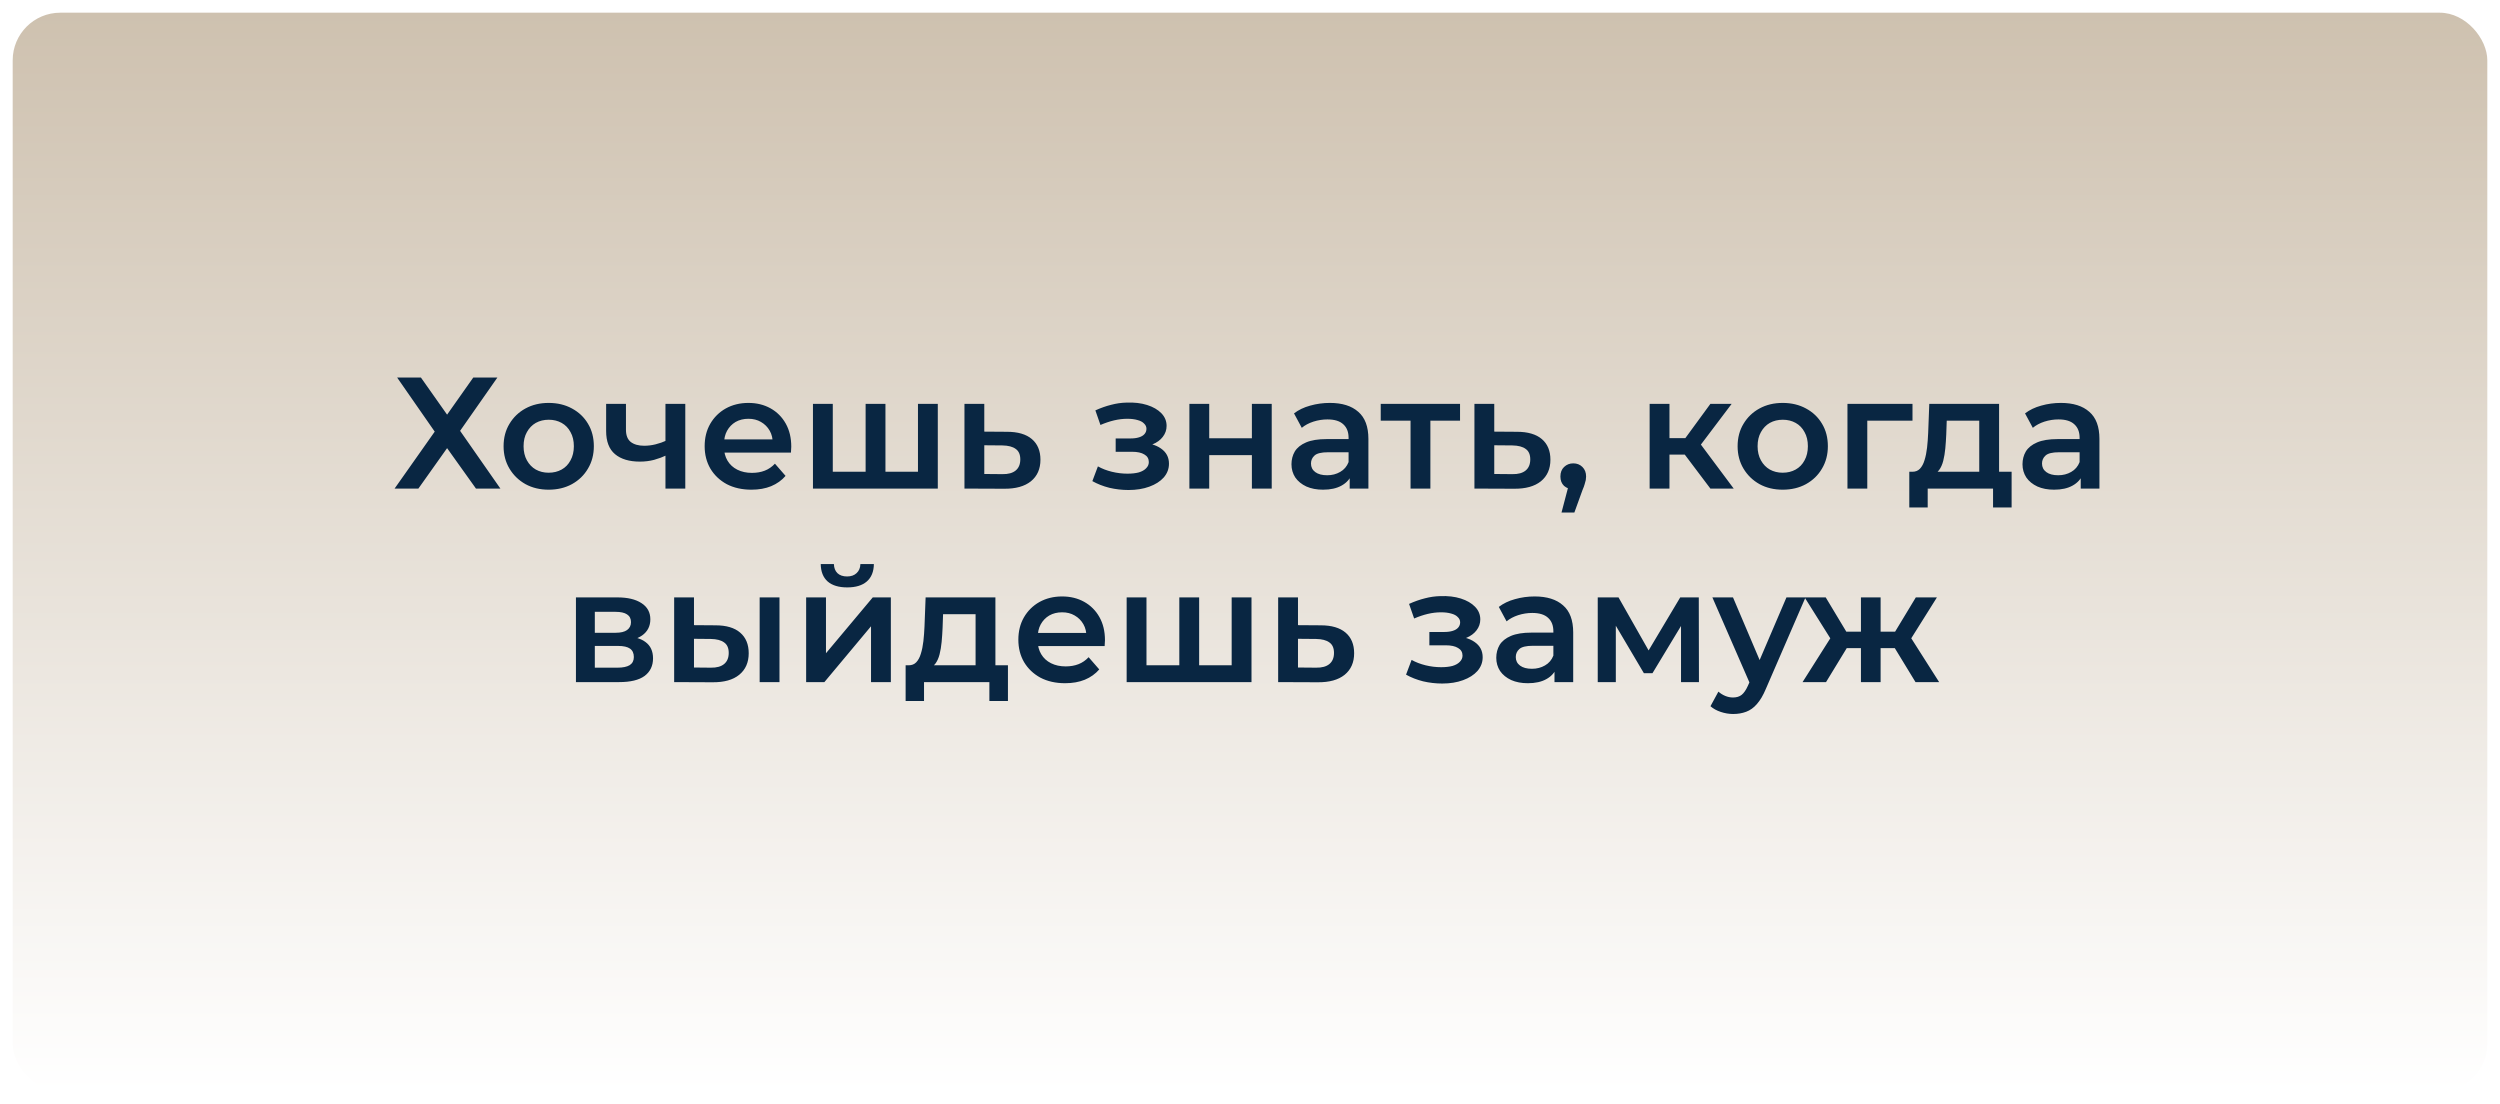
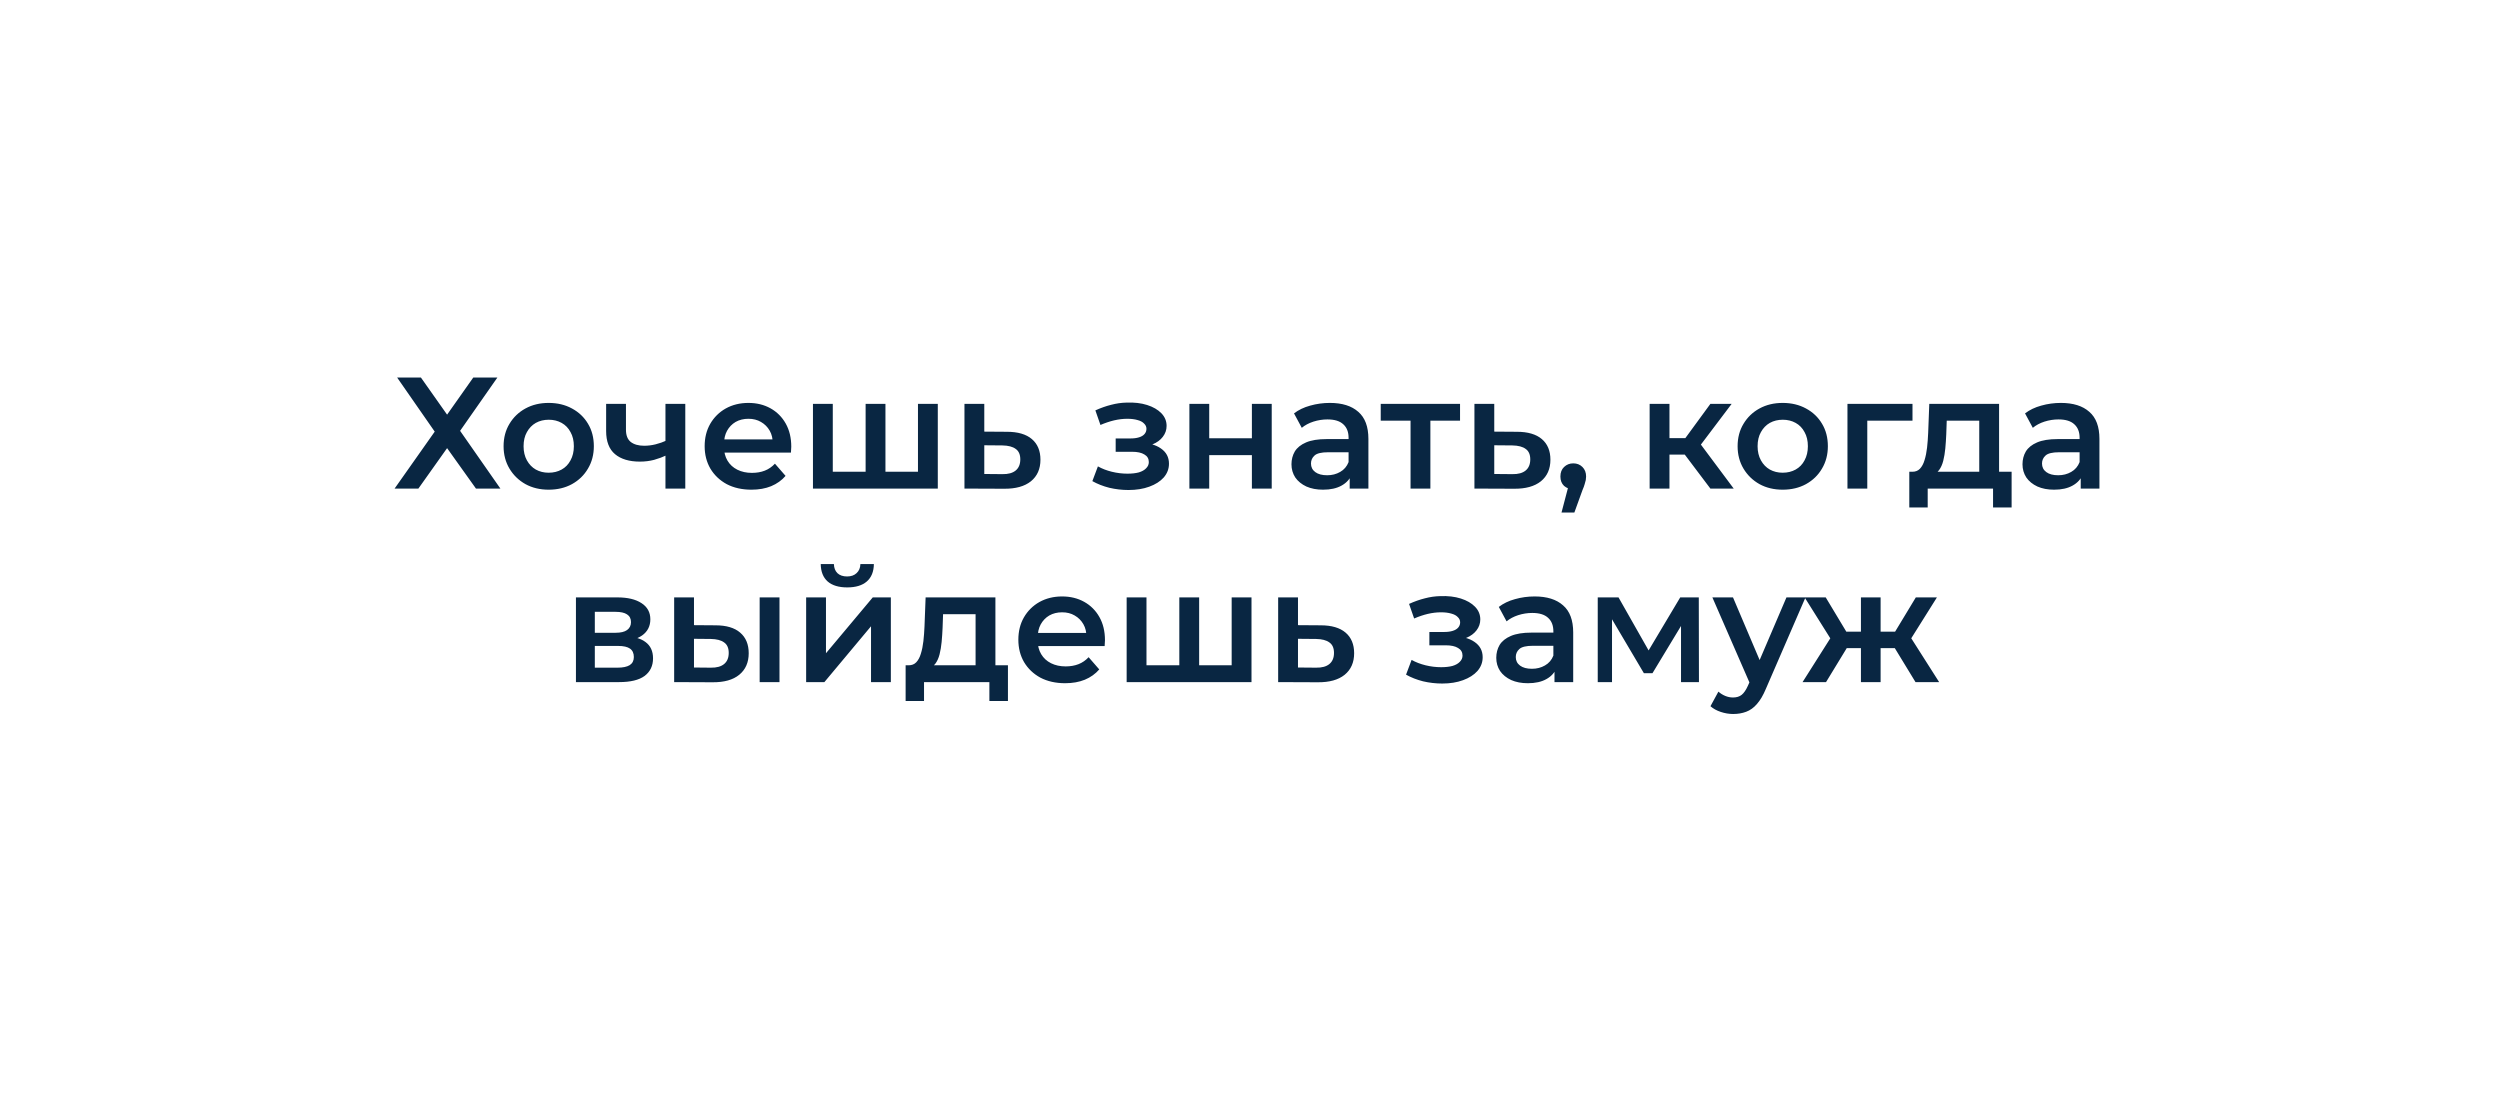
<svg xmlns="http://www.w3.org/2000/svg" width="788" height="348" viewBox="0 0 788 348" fill="none">
  <g filter="url(#filter0_d_141_462)">
-     <rect x="4" width="780" height="340" rx="15" fill="url(#paint0_linear_141_462)" />
-   </g>
-   <path d="M125.174 119H132.674L140.924 130.7L149.174 119H156.774L145.024 135.8L157.724 154H150.024L140.924 141.25L131.874 154H124.374L137.024 136.05L125.174 119ZM172.929 154.35C170.196 154.35 167.762 153.767 165.629 152.6C163.496 151.4 161.812 149.767 160.579 147.7C159.346 145.633 158.729 143.283 158.729 140.65C158.729 137.983 159.346 135.633 160.579 133.6C161.812 131.533 163.496 129.917 165.629 128.75C167.762 127.583 170.196 127 172.929 127C175.696 127 178.146 127.583 180.279 128.75C182.446 129.917 184.129 131.517 185.329 133.55C186.562 135.583 187.179 137.95 187.179 140.65C187.179 143.283 186.562 145.633 185.329 147.7C184.129 149.767 182.446 151.4 180.279 152.6C178.146 153.767 175.696 154.35 172.929 154.35ZM172.929 149C174.462 149 175.829 148.667 177.029 148C178.229 147.333 179.162 146.367 179.829 145.1C180.529 143.833 180.879 142.35 180.879 140.65C180.879 138.917 180.529 137.433 179.829 136.2C179.162 134.933 178.229 133.967 177.029 133.3C175.829 132.633 174.479 132.3 172.979 132.3C171.446 132.3 170.079 132.633 168.879 133.3C167.712 133.967 166.779 134.933 166.079 136.2C165.379 137.433 165.029 138.917 165.029 140.65C165.029 142.35 165.379 143.833 166.079 145.1C166.779 146.367 167.712 147.333 168.879 148C170.079 148.667 171.429 149 172.929 149ZM210.203 143.45C208.937 144.05 207.587 144.55 206.153 144.95C204.753 145.317 203.27 145.5 201.703 145.5C198.337 145.5 195.72 144.717 193.853 143.15C191.987 141.583 191.053 139.15 191.053 135.85V127.3H197.303V135.45C197.303 137.217 197.803 138.5 198.803 139.3C199.837 140.1 201.253 140.5 203.053 140.5C204.253 140.5 205.453 140.35 206.653 140.05C207.853 139.75 209.037 139.333 210.203 138.8V143.45ZM209.753 154V127.3H216.003V154H209.753ZM236.858 154.35C233.891 154.35 231.291 153.767 229.058 152.6C226.858 151.4 225.141 149.767 223.908 147.7C222.708 145.633 222.108 143.283 222.108 140.65C222.108 137.983 222.691 135.633 223.858 133.6C225.058 131.533 226.691 129.917 228.758 128.75C230.858 127.583 233.241 127 235.908 127C238.508 127 240.825 127.567 242.858 128.7C244.891 129.833 246.491 131.433 247.658 133.5C248.825 135.567 249.408 138 249.408 140.8C249.408 141.067 249.391 141.367 249.358 141.7C249.358 142.033 249.341 142.35 249.308 142.65H227.058V138.5H246.008L243.558 139.8C243.591 138.267 243.275 136.917 242.608 135.75C241.941 134.583 241.025 133.667 239.858 133C238.725 132.333 237.408 132 235.908 132C234.375 132 233.025 132.333 231.858 133C230.725 133.667 229.825 134.6 229.158 135.8C228.525 136.967 228.208 138.35 228.208 139.95V140.95C228.208 142.55 228.575 143.967 229.308 145.2C230.041 146.433 231.075 147.383 232.408 148.05C233.741 148.717 235.275 149.05 237.008 149.05C238.508 149.05 239.858 148.817 241.058 148.35C242.258 147.883 243.325 147.15 244.258 146.15L247.608 150C246.408 151.4 244.891 152.483 243.058 153.25C241.258 153.983 239.191 154.35 236.858 154.35ZM274.194 148.7L272.844 150.2V127.3H279.094V150.2L277.594 148.7H290.794L289.344 150.2V127.3H295.594V154H256.244V127.3H262.494V150.2L261.044 148.7H274.194ZM317.398 136.1C320.831 136.1 323.448 136.867 325.248 138.4C327.048 139.933 327.948 142.1 327.948 144.9C327.948 147.8 326.948 150.067 324.948 151.7C322.948 153.3 320.131 154.083 316.498 154.05L303.998 154V127.3H310.248V136.05L317.398 136.1ZM315.948 149.45C317.781 149.483 319.181 149.1 320.148 148.3C321.115 147.5 321.598 146.333 321.598 144.8C321.598 143.267 321.115 142.167 320.148 141.5C319.215 140.8 317.815 140.433 315.948 140.4L310.248 140.35V149.4L315.948 149.45ZM355.71 154.45C353.676 154.45 351.66 154.217 349.66 153.75C347.693 153.25 345.91 152.55 344.31 151.65L346.06 147C347.36 147.733 348.826 148.3 350.46 148.7C352.093 149.1 353.726 149.3 355.36 149.3C356.76 149.3 357.96 149.167 358.96 148.9C359.96 148.6 360.726 148.167 361.26 147.6C361.826 147.033 362.11 146.383 362.11 145.65C362.11 144.583 361.643 143.783 360.71 143.25C359.81 142.683 358.51 142.4 356.81 142.4H351.66V138.2H356.31C357.376 138.2 358.276 138.083 359.01 137.85C359.776 137.617 360.36 137.267 360.76 136.8C361.16 136.333 361.36 135.783 361.36 135.15C361.36 134.517 361.11 133.967 360.61 133.5C360.143 133 359.46 132.633 358.56 132.4C357.66 132.133 356.576 132 355.31 132C353.976 132 352.593 132.167 351.16 132.5C349.76 132.833 348.326 133.317 346.86 133.95L345.26 129.35C346.96 128.583 348.61 128 350.21 127.6C351.843 127.167 353.46 126.933 355.06 126.9C357.493 126.8 359.66 127.05 361.56 127.65C363.46 128.25 364.96 129.117 366.06 130.25C367.16 131.383 367.71 132.717 367.71 134.25C367.71 135.517 367.31 136.667 366.51 137.7C365.743 138.7 364.676 139.483 363.31 140.05C361.976 140.617 360.443 140.9 358.71 140.9L358.91 139.55C361.876 139.55 364.21 140.15 365.91 141.35C367.61 142.517 368.46 144.117 368.46 146.15C368.46 147.783 367.91 149.233 366.81 150.5C365.71 151.733 364.193 152.7 362.26 153.4C360.36 154.1 358.176 154.45 355.71 154.45ZM374.896 154V127.3H381.146V138.15H394.596V127.3H400.846V154H394.596V143.45H381.146V154H374.896ZM425.422 154V148.6L425.072 147.45V138C425.072 136.167 424.522 134.75 423.422 133.75C422.322 132.717 420.656 132.2 418.422 132.2C416.922 132.2 415.439 132.433 413.972 132.9C412.539 133.367 411.322 134.017 410.322 134.85L407.872 130.3C409.306 129.2 411.006 128.383 412.972 127.85C414.972 127.283 417.039 127 419.172 127C423.039 127 426.022 127.933 428.122 129.8C430.256 131.633 431.322 134.483 431.322 138.35V154H425.422ZM417.022 154.35C415.022 154.35 413.272 154.017 411.772 153.35C410.272 152.65 409.106 151.7 408.272 150.5C407.472 149.267 407.072 147.883 407.072 146.35C407.072 144.85 407.422 143.5 408.122 142.3C408.856 141.1 410.039 140.15 411.672 139.45C413.306 138.75 415.472 138.4 418.172 138.4H425.922V142.55H418.622C416.489 142.55 415.056 142.9 414.322 143.6C413.589 144.267 413.222 145.1 413.222 146.1C413.222 147.233 413.672 148.133 414.572 148.8C415.472 149.467 416.722 149.8 418.322 149.8C419.856 149.8 421.222 149.45 422.422 148.75C423.656 148.05 424.539 147.017 425.072 145.65L426.122 149.4C425.522 150.967 424.439 152.183 422.872 153.05C421.339 153.917 419.389 154.35 417.022 154.35ZM444.606 154V131.1L446.056 132.6H435.206V127.3H460.206V132.6H449.406L450.856 131.1V154H444.606ZM478.14 136.1C481.573 136.1 484.19 136.867 485.99 138.4C487.79 139.933 488.69 142.1 488.69 144.9C488.69 147.8 487.69 150.067 485.69 151.7C483.69 153.3 480.873 154.083 477.24 154.05L464.74 154V127.3H470.99V136.05L478.14 136.1ZM476.69 149.45C478.523 149.483 479.923 149.1 480.89 148.3C481.857 147.5 482.34 146.333 482.34 144.8C482.34 143.267 481.857 142.167 480.89 141.5C479.957 140.8 478.557 140.433 476.69 140.4L470.99 140.35V149.4L476.69 149.45ZM492.189 161.55L495.089 150.5L495.939 154.2C494.773 154.2 493.789 153.85 492.989 153.15C492.223 152.417 491.839 151.433 491.839 150.2C491.839 148.933 492.223 147.933 492.989 147.2C493.789 146.433 494.756 146.05 495.889 146.05C497.056 146.05 498.023 146.433 498.789 147.2C499.556 147.967 499.939 148.967 499.939 150.2C499.939 150.533 499.906 150.9 499.839 151.3C499.773 151.667 499.656 152.1 499.489 152.6C499.356 153.1 499.123 153.733 498.789 154.5L496.239 161.55H492.189ZM539.115 154L529.465 141.2L534.565 138.05L546.465 154H539.115ZM519.965 154V127.3H526.215V154H519.965ZM524.365 143.3V138.1H533.415V143.3H524.365ZM535.165 141.4L529.315 140.7L539.115 127.3H545.815L535.165 141.4ZM561.894 154.35C559.161 154.35 556.727 153.767 554.594 152.6C552.461 151.4 550.777 149.767 549.544 147.7C548.311 145.633 547.694 143.283 547.694 140.65C547.694 137.983 548.311 135.633 549.544 133.6C550.777 131.533 552.461 129.917 554.594 128.75C556.727 127.583 559.161 127 561.894 127C564.661 127 567.111 127.583 569.244 128.75C571.411 129.917 573.094 131.517 574.294 133.55C575.527 135.583 576.144 137.95 576.144 140.65C576.144 143.283 575.527 145.633 574.294 147.7C573.094 149.767 571.411 151.4 569.244 152.6C567.111 153.767 564.661 154.35 561.894 154.35ZM561.894 149C563.427 149 564.794 148.667 565.994 148C567.194 147.333 568.127 146.367 568.794 145.1C569.494 143.833 569.844 142.35 569.844 140.65C569.844 138.917 569.494 137.433 568.794 136.2C568.127 134.933 567.194 133.967 565.994 133.3C564.794 132.633 563.444 132.3 561.944 132.3C560.411 132.3 559.044 132.633 557.844 133.3C556.677 133.967 555.744 134.933 555.044 136.2C554.344 137.433 553.994 138.917 553.994 140.65C553.994 142.35 554.344 143.833 555.044 145.1C555.744 146.367 556.677 147.333 557.844 148C559.044 148.667 560.394 149 561.894 149ZM582.318 154V127.3H602.818V132.6H587.118L588.568 131.2V154H582.318ZM623.86 151.1V132.6H613.61L613.46 136.9C613.394 138.433 613.294 139.917 613.16 141.35C613.027 142.75 612.81 144.05 612.51 145.25C612.21 146.417 611.777 147.383 611.21 148.15C610.644 148.917 609.894 149.417 608.96 149.65L602.76 148.7C603.76 148.7 604.56 148.383 605.16 147.75C605.794 147.083 606.277 146.183 606.61 145.05C606.977 143.883 607.244 142.567 607.41 141.1C607.577 139.6 607.694 138.05 607.76 136.45L608.11 127.3H630.11V151.1H623.86ZM601.81 159.95V148.7H634.06V159.95H628.21V154H607.61V159.95H601.81ZM655.842 154V148.6L655.492 147.45V138C655.492 136.167 654.942 134.75 653.842 133.75C652.742 132.717 651.076 132.2 648.842 132.2C647.342 132.2 645.859 132.433 644.392 132.9C642.959 133.367 641.742 134.017 640.742 134.85L638.292 130.3C639.726 129.2 641.426 128.383 643.392 127.85C645.392 127.283 647.459 127 649.592 127C653.459 127 656.442 127.933 658.542 129.8C660.676 131.633 661.742 134.483 661.742 138.35V154H655.842ZM647.442 154.35C645.442 154.35 643.692 154.017 642.192 153.35C640.692 152.65 639.526 151.7 638.692 150.5C637.892 149.267 637.492 147.883 637.492 146.35C637.492 144.85 637.842 143.5 638.542 142.3C639.276 141.1 640.459 140.15 642.092 139.45C643.726 138.75 645.892 138.4 648.592 138.4H656.342V142.55H649.042C646.909 142.55 645.476 142.9 644.742 143.6C644.009 144.267 643.642 145.1 643.642 146.1C643.642 147.233 644.092 148.133 644.992 148.8C645.892 149.467 647.142 149.8 648.742 149.8C650.276 149.8 651.642 149.45 652.842 148.75C654.076 148.05 654.959 147.017 655.492 145.65L656.542 149.4C655.942 150.967 654.859 152.183 653.292 153.05C651.759 153.917 649.809 154.35 647.442 154.35ZM181.537 215V188.3H194.587C197.82 188.3 200.354 188.9 202.187 190.1C204.054 191.3 204.987 193 204.987 195.2C204.987 197.367 204.12 199.067 202.387 200.3C200.654 201.5 198.354 202.1 195.487 202.1L196.237 200.55C199.47 200.55 201.87 201.15 203.437 202.35C205.037 203.517 205.837 205.233 205.837 207.5C205.837 209.867 204.954 211.717 203.187 213.05C201.42 214.35 198.737 215 195.137 215H181.537ZM187.487 210.45H194.637C196.337 210.45 197.62 210.183 198.487 209.65C199.354 209.083 199.787 208.233 199.787 207.1C199.787 205.9 199.387 205.017 198.587 204.45C197.787 203.883 196.537 203.6 194.837 203.6H187.487V210.45ZM187.487 199.45H194.037C195.637 199.45 196.837 199.167 197.637 198.6C198.47 198 198.887 197.167 198.887 196.1C198.887 195 198.47 194.183 197.637 193.65C196.837 193.117 195.637 192.85 194.037 192.85H187.487V199.45ZM239.444 215V188.3H245.694V215H239.444ZM225.494 197.1C228.927 197.1 231.527 197.867 233.294 199.4C235.094 200.933 235.994 203.1 235.994 205.9C235.994 208.8 234.994 211.067 232.994 212.7C231.027 214.3 228.227 215.083 224.594 215.05L212.494 215V188.3H218.744V197.05L225.494 197.1ZM224.044 210.45C225.877 210.483 227.277 210.1 228.244 209.3C229.211 208.5 229.694 207.333 229.694 205.8C229.694 204.267 229.211 203.167 228.244 202.5C227.311 201.8 225.911 201.433 224.044 201.4L218.744 201.35V210.4L224.044 210.45ZM254.096 215V188.3H260.346V205.9L275.096 188.3H280.796V215H274.546V197.4L259.846 215H254.096ZM267.046 185.15C264.379 185.15 262.329 184.533 260.896 183.3C259.462 182.033 258.729 180.2 258.696 177.8H262.846C262.879 179 263.246 179.95 263.946 180.65C264.679 181.35 265.696 181.7 266.996 181.7C268.262 181.7 269.262 181.35 269.996 180.65C270.762 179.95 271.162 179 271.196 177.8H275.446C275.412 180.2 274.662 182.033 273.196 183.3C271.762 184.533 269.712 185.15 267.046 185.15ZM307.503 212.1V193.6H297.253L297.103 197.9C297.036 199.433 296.936 200.917 296.803 202.35C296.67 203.75 296.453 205.05 296.153 206.25C295.853 207.417 295.42 208.383 294.853 209.15C294.286 209.917 293.536 210.417 292.603 210.65L286.403 209.7C287.403 209.7 288.203 209.383 288.803 208.75C289.436 208.083 289.92 207.183 290.253 206.05C290.62 204.883 290.886 203.567 291.053 202.1C291.22 200.6 291.336 199.05 291.403 197.45L291.753 188.3H313.753V212.1H307.503ZM285.453 220.95V209.7H317.703V220.95H311.853V215H291.253V220.95H285.453ZM335.735 215.35C332.768 215.35 330.168 214.767 327.935 213.6C325.735 212.4 324.018 210.767 322.785 208.7C321.585 206.633 320.985 204.283 320.985 201.65C320.985 198.983 321.568 196.633 322.735 194.6C323.935 192.533 325.568 190.917 327.635 189.75C329.735 188.583 332.118 188 334.785 188C337.385 188 339.702 188.567 341.735 189.7C343.768 190.833 345.368 192.433 346.535 194.5C347.702 196.567 348.285 199 348.285 201.8C348.285 202.067 348.268 202.367 348.235 202.7C348.235 203.033 348.218 203.35 348.185 203.65H325.935V199.5H344.885L342.435 200.8C342.468 199.267 342.152 197.917 341.485 196.75C340.818 195.583 339.902 194.667 338.735 194C337.602 193.333 336.285 193 334.785 193C333.252 193 331.902 193.333 330.735 194C329.602 194.667 328.702 195.6 328.035 196.8C327.402 197.967 327.085 199.35 327.085 200.95V201.95C327.085 203.55 327.452 204.967 328.185 206.2C328.918 207.433 329.952 208.383 331.285 209.05C332.618 209.717 334.152 210.05 335.885 210.05C337.385 210.05 338.735 209.817 339.935 209.35C341.135 208.883 342.202 208.15 343.135 207.15L346.485 211C345.285 212.4 343.768 213.483 341.935 214.25C340.135 214.983 338.068 215.35 335.735 215.35ZM373.071 209.7L371.721 211.2V188.3H377.971V211.2L376.471 209.7H389.671L388.221 211.2V188.3H394.471V215H355.121V188.3H361.371V211.2L359.921 209.7H373.071ZM416.275 197.1C419.708 197.1 422.325 197.867 424.125 199.4C425.925 200.933 426.825 203.1 426.825 205.9C426.825 208.8 425.825 211.067 423.825 212.7C421.825 214.3 419.008 215.083 415.375 215.05L402.875 215V188.3H409.125V197.05L416.275 197.1ZM414.825 210.45C416.658 210.483 418.058 210.1 419.025 209.3C419.991 208.5 420.475 207.333 420.475 205.8C420.475 204.267 419.991 203.167 419.025 202.5C418.091 201.8 416.691 201.433 414.825 201.4L409.125 201.35V210.4L414.825 210.45ZM454.587 215.45C452.553 215.45 450.537 215.217 448.537 214.75C446.57 214.25 444.787 213.55 443.187 212.65L444.937 208C446.237 208.733 447.703 209.3 449.337 209.7C450.97 210.1 452.603 210.3 454.237 210.3C455.637 210.3 456.837 210.167 457.837 209.9C458.837 209.6 459.603 209.167 460.137 208.6C460.703 208.033 460.987 207.383 460.987 206.65C460.987 205.583 460.52 204.783 459.587 204.25C458.687 203.683 457.387 203.4 455.687 203.4H450.537V199.2H455.187C456.253 199.2 457.153 199.083 457.887 198.85C458.653 198.617 459.237 198.267 459.637 197.8C460.037 197.333 460.237 196.783 460.237 196.15C460.237 195.517 459.987 194.967 459.487 194.5C459.02 194 458.337 193.633 457.437 193.4C456.537 193.133 455.453 193 454.187 193C452.853 193 451.47 193.167 450.037 193.5C448.637 193.833 447.203 194.317 445.737 194.95L444.137 190.35C445.837 189.583 447.487 189 449.087 188.6C450.72 188.167 452.337 187.933 453.937 187.9C456.37 187.8 458.537 188.05 460.437 188.65C462.337 189.25 463.837 190.117 464.937 191.25C466.037 192.383 466.587 193.717 466.587 195.25C466.587 196.517 466.187 197.667 465.387 198.7C464.62 199.7 463.553 200.483 462.187 201.05C460.853 201.617 459.32 201.9 457.587 201.9L457.787 200.55C460.753 200.55 463.087 201.15 464.787 202.35C466.487 203.517 467.337 205.117 467.337 207.15C467.337 208.783 466.787 210.233 465.687 211.5C464.587 212.733 463.07 213.7 461.137 214.4C459.237 215.1 457.053 215.45 454.587 215.45ZM489.973 215V209.6L489.623 208.45V199C489.623 197.167 489.073 195.75 487.973 194.75C486.873 193.717 485.207 193.2 482.973 193.2C481.473 193.2 479.99 193.433 478.523 193.9C477.09 194.367 475.873 195.017 474.873 195.85L472.423 191.3C473.857 190.2 475.557 189.383 477.523 188.85C479.523 188.283 481.59 188 483.723 188C487.59 188 490.573 188.933 492.673 190.8C494.807 192.633 495.873 195.483 495.873 199.35V215H489.973ZM481.573 215.35C479.573 215.35 477.823 215.017 476.323 214.35C474.823 213.65 473.657 212.7 472.823 211.5C472.023 210.267 471.623 208.883 471.623 207.35C471.623 205.85 471.973 204.5 472.673 203.3C473.407 202.1 474.59 201.15 476.223 200.45C477.857 199.75 480.023 199.4 482.723 199.4H490.473V203.55H483.173C481.04 203.55 479.607 203.9 478.873 204.6C478.14 205.267 477.773 206.1 477.773 207.1C477.773 208.233 478.223 209.133 479.123 209.8C480.023 210.467 481.273 210.8 482.873 210.8C484.407 210.8 485.773 210.45 486.973 209.75C488.207 209.05 489.09 208.017 489.623 206.65L490.673 210.4C490.073 211.967 488.99 213.183 487.423 214.05C485.89 214.917 483.94 215.35 481.573 215.35ZM503.607 215V188.3H510.157L520.907 207.25H518.307L529.607 188.3H535.457L535.507 215H529.857V195L530.857 195.65L520.857 212.2H518.157L508.107 195.2L509.307 194.9V215H503.607ZM546.29 225.05C544.99 225.05 543.69 224.833 542.39 224.4C541.09 223.967 540.007 223.367 539.14 222.6L541.64 218C542.274 218.567 542.99 219.017 543.79 219.35C544.59 219.683 545.407 219.85 546.24 219.85C547.374 219.85 548.29 219.567 548.99 219C549.69 218.433 550.34 217.483 550.94 216.15L552.49 212.65L552.99 211.9L563.09 188.3H569.09L556.59 217.15C555.757 219.15 554.824 220.733 553.79 221.9C552.79 223.067 551.657 223.883 550.39 224.35C549.157 224.817 547.79 225.05 546.29 225.05ZM551.79 215.95L539.74 188.3H546.24L556.04 211.35L551.79 215.95ZM603.768 215L595.968 202.2L601.068 199.05L611.218 215H603.768ZM590.918 204.3V199.1H599.868V204.3H590.918ZM601.668 202.4L595.768 201.7L603.868 188.3H610.518L601.668 202.4ZM575.568 215H568.168L578.268 199.05L583.368 202.2L575.568 215ZM592.768 215H586.568V188.3H592.768V215ZM588.418 204.3H579.518V199.1H588.418V204.3ZM577.668 202.4L568.818 188.3H575.468L583.518 201.7L577.668 202.4Z" fill="#092642" />
+     </g>
+   <path d="M125.174 119H132.674L140.924 130.7L149.174 119H156.774L145.024 135.8L157.724 154H150.024L140.924 141.25L131.874 154H124.374L137.024 136.05L125.174 119ZM172.929 154.35C170.196 154.35 167.762 153.767 165.629 152.6C163.496 151.4 161.812 149.767 160.579 147.7C159.346 145.633 158.729 143.283 158.729 140.65C158.729 137.983 159.346 135.633 160.579 133.6C161.812 131.533 163.496 129.917 165.629 128.75C167.762 127.583 170.196 127 172.929 127C175.696 127 178.146 127.583 180.279 128.75C182.446 129.917 184.129 131.517 185.329 133.55C186.562 135.583 187.179 137.95 187.179 140.65C187.179 143.283 186.562 145.633 185.329 147.7C184.129 149.767 182.446 151.4 180.279 152.6C178.146 153.767 175.696 154.35 172.929 154.35ZM172.929 149C174.462 149 175.829 148.667 177.029 148C178.229 147.333 179.162 146.367 179.829 145.1C180.529 143.833 180.879 142.35 180.879 140.65C180.879 138.917 180.529 137.433 179.829 136.2C179.162 134.933 178.229 133.967 177.029 133.3C175.829 132.633 174.479 132.3 172.979 132.3C171.446 132.3 170.079 132.633 168.879 133.3C167.712 133.967 166.779 134.933 166.079 136.2C165.379 137.433 165.029 138.917 165.029 140.65C165.029 142.35 165.379 143.833 166.079 145.1C166.779 146.367 167.712 147.333 168.879 148C170.079 148.667 171.429 149 172.929 149ZM210.203 143.45C208.937 144.05 207.587 144.55 206.153 144.95C204.753 145.317 203.27 145.5 201.703 145.5C198.337 145.5 195.72 144.717 193.853 143.15C191.987 141.583 191.053 139.15 191.053 135.85V127.3H197.303V135.45C197.303 137.217 197.803 138.5 198.803 139.3C199.837 140.1 201.253 140.5 203.053 140.5C204.253 140.5 205.453 140.35 206.653 140.05C207.853 139.75 209.037 139.333 210.203 138.8V143.45ZM209.753 154V127.3H216.003V154H209.753ZM236.858 154.35C233.891 154.35 231.291 153.767 229.058 152.6C226.858 151.4 225.141 149.767 223.908 147.7C222.708 145.633 222.108 143.283 222.108 140.65C222.108 137.983 222.691 135.633 223.858 133.6C225.058 131.533 226.691 129.917 228.758 128.75C230.858 127.583 233.241 127 235.908 127C238.508 127 240.825 127.567 242.858 128.7C244.891 129.833 246.491 131.433 247.658 133.5C248.825 135.567 249.408 138 249.408 140.8C249.408 141.067 249.391 141.367 249.358 141.7C249.358 142.033 249.341 142.35 249.308 142.65H227.058V138.5H246.008L243.558 139.8C243.591 138.267 243.275 136.917 242.608 135.75C241.941 134.583 241.025 133.667 239.858 133C238.725 132.333 237.408 132 235.908 132C234.375 132 233.025 132.333 231.858 133C230.725 133.667 229.825 134.6 229.158 135.8C228.525 136.967 228.208 138.35 228.208 139.95V140.95C228.208 142.55 228.575 143.967 229.308 145.2C230.041 146.433 231.075 147.383 232.408 148.05C233.741 148.717 235.275 149.05 237.008 149.05C238.508 149.05 239.858 148.817 241.058 148.35C242.258 147.883 243.325 147.15 244.258 146.15L247.608 150C246.408 151.4 244.891 152.483 243.058 153.25C241.258 153.983 239.191 154.35 236.858 154.35ZM274.194 148.7L272.844 150.2V127.3H279.094V150.2L277.594 148.7H290.794L289.344 150.2V127.3H295.594V154H256.244V127.3H262.494V150.2L261.044 148.7H274.194ZM317.398 136.1C320.831 136.1 323.448 136.867 325.248 138.4C327.048 139.933 327.948 142.1 327.948 144.9C327.948 147.8 326.948 150.067 324.948 151.7C322.948 153.3 320.131 154.083 316.498 154.05L303.998 154V127.3H310.248V136.05L317.398 136.1ZM315.948 149.45C317.781 149.483 319.181 149.1 320.148 148.3C321.115 147.5 321.598 146.333 321.598 144.8C321.598 143.267 321.115 142.167 320.148 141.5C319.215 140.8 317.815 140.433 315.948 140.4L310.248 140.35V149.4L315.948 149.45ZM355.71 154.45C353.676 154.45 351.66 154.217 349.66 153.75C347.693 153.25 345.91 152.55 344.31 151.65L346.06 147C347.36 147.733 348.826 148.3 350.46 148.7C352.093 149.1 353.726 149.3 355.36 149.3C356.76 149.3 357.96 149.167 358.96 148.9C359.96 148.6 360.726 148.167 361.26 147.6C361.826 147.033 362.11 146.383 362.11 145.65C362.11 144.583 361.643 143.783 360.71 143.25C359.81 142.683 358.51 142.4 356.81 142.4H351.66V138.2H356.31C357.376 138.2 358.276 138.083 359.01 137.85C359.776 137.617 360.36 137.267 360.76 136.8C361.16 136.333 361.36 135.783 361.36 135.15C361.36 134.517 361.11 133.967 360.61 133.5C360.143 133 359.46 132.633 358.56 132.4C357.66 132.133 356.576 132 355.31 132C353.976 132 352.593 132.167 351.16 132.5C349.76 132.833 348.326 133.317 346.86 133.95L345.26 129.35C346.96 128.583 348.61 128 350.21 127.6C351.843 127.167 353.46 126.933 355.06 126.9C357.493 126.8 359.66 127.05 361.56 127.65C363.46 128.25 364.96 129.117 366.06 130.25C367.16 131.383 367.71 132.717 367.71 134.25C367.71 135.517 367.31 136.667 366.51 137.7C365.743 138.7 364.676 139.483 363.31 140.05C361.976 140.617 360.443 140.9 358.71 140.9L358.91 139.55C361.876 139.55 364.21 140.15 365.91 141.35C367.61 142.517 368.46 144.117 368.46 146.15C368.46 147.783 367.91 149.233 366.81 150.5C365.71 151.733 364.193 152.7 362.26 153.4C360.36 154.1 358.176 154.45 355.71 154.45ZM374.896 154V127.3H381.146V138.15H394.596V127.3H400.846V154H394.596V143.45H381.146V154H374.896ZM425.422 154V148.6L425.072 147.45V138C425.072 136.167 424.522 134.75 423.422 133.75C422.322 132.717 420.656 132.2 418.422 132.2C416.922 132.2 415.439 132.433 413.972 132.9C412.539 133.367 411.322 134.017 410.322 134.85L407.872 130.3C409.306 129.2 411.006 128.383 412.972 127.85C414.972 127.283 417.039 127 419.172 127C423.039 127 426.022 127.933 428.122 129.8C430.256 131.633 431.322 134.483 431.322 138.35V154H425.422ZM417.022 154.35C415.022 154.35 413.272 154.017 411.772 153.35C410.272 152.65 409.106 151.7 408.272 150.5C407.472 149.267 407.072 147.883 407.072 146.35C407.072 144.85 407.422 143.5 408.122 142.3C408.856 141.1 410.039 140.15 411.672 139.45C413.306 138.75 415.472 138.4 418.172 138.4H425.922V142.55H418.622C416.489 142.55 415.056 142.9 414.322 143.6C413.589 144.267 413.222 145.1 413.222 146.1C413.222 147.233 413.672 148.133 414.572 148.8C415.472 149.467 416.722 149.8 418.322 149.8C419.856 149.8 421.222 149.45 422.422 148.75C423.656 148.05 424.539 147.017 425.072 145.65L426.122 149.4C425.522 150.967 424.439 152.183 422.872 153.05C421.339 153.917 419.389 154.35 417.022 154.35ZM444.606 154V131.1L446.056 132.6H435.206V127.3H460.206V132.6H449.406L450.856 131.1V154H444.606ZM478.14 136.1C481.573 136.1 484.19 136.867 485.99 138.4C487.79 139.933 488.69 142.1 488.69 144.9C488.69 147.8 487.69 150.067 485.69 151.7C483.69 153.3 480.873 154.083 477.24 154.05L464.74 154V127.3H470.99V136.05L478.14 136.1ZM476.69 149.45C478.523 149.483 479.923 149.1 480.89 148.3C481.857 147.5 482.34 146.333 482.34 144.8C482.34 143.267 481.857 142.167 480.89 141.5C479.957 140.8 478.557 140.433 476.69 140.4L470.99 140.35V149.4L476.69 149.45ZM492.189 161.55L495.089 150.5L495.939 154.2C494.773 154.2 493.789 153.85 492.989 153.15C492.223 152.417 491.839 151.433 491.839 150.2C491.839 148.933 492.223 147.933 492.989 147.2C493.789 146.433 494.756 146.05 495.889 146.05C497.056 146.05 498.023 146.433 498.789 147.2C499.556 147.967 499.939 148.967 499.939 150.2C499.939 150.533 499.906 150.9 499.839 151.3C499.773 151.667 499.656 152.1 499.489 152.6C499.356 153.1 499.123 153.733 498.789 154.5L496.239 161.55H492.189ZM539.115 154L529.465 141.2L534.565 138.05L546.465 154H539.115ZM519.965 154V127.3H526.215V154H519.965ZM524.365 143.3V138.1H533.415V143.3H524.365ZM535.165 141.4L529.315 140.7L539.115 127.3H545.815L535.165 141.4ZM561.894 154.35C559.161 154.35 556.727 153.767 554.594 152.6C552.461 151.4 550.777 149.767 549.544 147.7C548.311 145.633 547.694 143.283 547.694 140.65C547.694 137.983 548.311 135.633 549.544 133.6C550.777 131.533 552.461 129.917 554.594 128.75C556.727 127.583 559.161 127 561.894 127C564.661 127 567.111 127.583 569.244 128.75C571.411 129.917 573.094 131.517 574.294 133.55C575.527 135.583 576.144 137.95 576.144 140.65C576.144 143.283 575.527 145.633 574.294 147.7C573.094 149.767 571.411 151.4 569.244 152.6C567.111 153.767 564.661 154.35 561.894 154.35ZM561.894 149C563.427 149 564.794 148.667 565.994 148C567.194 147.333 568.127 146.367 568.794 145.1C569.494 143.833 569.844 142.35 569.844 140.65C569.844 138.917 569.494 137.433 568.794 136.2C568.127 134.933 567.194 133.967 565.994 133.3C564.794 132.633 563.444 132.3 561.944 132.3C560.411 132.3 559.044 132.633 557.844 133.3C556.677 133.967 555.744 134.933 555.044 136.2C554.344 137.433 553.994 138.917 553.994 140.65C553.994 142.35 554.344 143.833 555.044 145.1C555.744 146.367 556.677 147.333 557.844 148C559.044 148.667 560.394 149 561.894 149ZM582.318 154V127.3H602.818V132.6H587.118L588.568 131.2V154H582.318ZM623.86 151.1V132.6H613.61L613.46 136.9C613.394 138.433 613.294 139.917 613.16 141.35C613.027 142.75 612.81 144.05 612.51 145.25C612.21 146.417 611.777 147.383 611.21 148.15C610.644 148.917 609.894 149.417 608.96 149.65L602.76 148.7C603.76 148.7 604.56 148.383 605.16 147.75C605.794 147.083 606.277 146.183 606.61 145.05C606.977 143.883 607.244 142.567 607.41 141.1C607.577 139.6 607.694 138.05 607.76 136.45L608.11 127.3H630.11V151.1H623.86ZM601.81 159.95V148.7H634.06V159.95H628.21V154H607.61V159.95H601.81ZM655.842 154V148.6L655.492 147.45V138C655.492 136.167 654.942 134.75 653.842 133.75C652.742 132.717 651.076 132.2 648.842 132.2C647.342 132.2 645.859 132.433 644.392 132.9C642.959 133.367 641.742 134.017 640.742 134.85L638.292 130.3C639.726 129.2 641.426 128.383 643.392 127.85C645.392 127.283 647.459 127 649.592 127C653.459 127 656.442 127.933 658.542 129.8C660.676 131.633 661.742 134.483 661.742 138.35V154H655.842ZM647.442 154.35C645.442 154.35 643.692 154.017 642.192 153.35C640.692 152.65 639.526 151.7 638.692 150.5C637.892 149.267 637.492 147.883 637.492 146.35C637.492 144.85 637.842 143.5 638.542 142.3C639.276 141.1 640.459 140.15 642.092 139.45C643.726 138.75 645.892 138.4 648.592 138.4H656.342V142.55H649.042C646.909 142.55 645.476 142.9 644.742 143.6C644.009 144.267 643.642 145.1 643.642 146.1C643.642 147.233 644.092 148.133 644.992 148.8C645.892 149.467 647.142 149.8 648.742 149.8C650.276 149.8 651.642 149.45 652.842 148.75C654.076 148.05 654.959 147.017 655.492 145.65L656.542 149.4C655.942 150.967 654.859 152.183 653.292 153.05C651.759 153.917 649.809 154.35 647.442 154.35ZM181.537 215V188.3H194.587C197.82 188.3 200.354 188.9 202.187 190.1C204.054 191.3 204.987 193 204.987 195.2C204.987 197.367 204.12 199.067 202.387 200.3C200.654 201.5 198.354 202.1 195.487 202.1L196.237 200.55C199.47 200.55 201.87 201.15 203.437 202.35C205.037 203.517 205.837 205.233 205.837 207.5C205.837 209.867 204.954 211.717 203.187 213.05C201.42 214.35 198.737 215 195.137 215H181.537ZM187.487 210.45H194.637C196.337 210.45 197.62 210.183 198.487 209.65C199.354 209.083 199.787 208.233 199.787 207.1C199.787 205.9 199.387 205.017 198.587 204.45C197.787 203.883 196.537 203.6 194.837 203.6H187.487V210.45ZM187.487 199.45H194.037C195.637 199.45 196.837 199.167 197.637 198.6C198.47 198 198.887 197.167 198.887 196.1C198.887 195 198.47 194.183 197.637 193.65C196.837 193.117 195.637 192.85 194.037 192.85H187.487V199.45ZM239.444 215V188.3H245.694V215H239.444ZM225.494 197.1C228.927 197.1 231.527 197.867 233.294 199.4C235.094 200.933 235.994 203.1 235.994 205.9C235.994 208.8 234.994 211.067 232.994 212.7C231.027 214.3 228.227 215.083 224.594 215.05L212.494 215V188.3H218.744V197.05L225.494 197.1ZM224.044 210.45C225.877 210.483 227.277 210.1 228.244 209.3C229.211 208.5 229.694 207.333 229.694 205.8C229.694 204.267 229.211 203.167 228.244 202.5C227.311 201.8 225.911 201.433 224.044 201.4L218.744 201.35V210.4L224.044 210.45ZM254.096 215V188.3H260.346V205.9L275.096 188.3H280.796V215H274.546V197.4L259.846 215H254.096ZM267.046 185.15C264.379 185.15 262.329 184.533 260.896 183.3C259.462 182.033 258.729 180.2 258.696 177.8H262.846C262.879 179 263.246 179.95 263.946 180.65C264.679 181.35 265.696 181.7 266.996 181.7C268.262 181.7 269.262 181.35 269.996 180.65C270.762 179.95 271.162 179 271.196 177.8H275.446C275.412 180.2 274.662 182.033 273.196 183.3C271.762 184.533 269.712 185.15 267.046 185.15ZM307.503 212.1V193.6H297.253L297.103 197.9C297.036 199.433 296.936 200.917 296.803 202.35C296.67 203.75 296.453 205.05 296.153 206.25C295.853 207.417 295.42 208.383 294.853 209.15C294.286 209.917 293.536 210.417 292.603 210.65L286.403 209.7C287.403 209.7 288.203 209.383 288.803 208.75C289.436 208.083 289.92 207.183 290.253 206.05C290.62 204.883 290.886 203.567 291.053 202.1C291.22 200.6 291.336 199.05 291.403 197.45L291.753 188.3H313.753V212.1H307.503ZM285.453 220.95V209.7H317.703V220.95H311.853V215H291.253V220.95H285.453ZM335.735 215.35C332.768 215.35 330.168 214.767 327.935 213.6C325.735 212.4 324.018 210.767 322.785 208.7C321.585 206.633 320.985 204.283 320.985 201.65C320.985 198.983 321.568 196.633 322.735 194.6C323.935 192.533 325.568 190.917 327.635 189.75C329.735 188.583 332.118 188 334.785 188C337.385 188 339.702 188.567 341.735 189.7C343.768 190.833 345.368 192.433 346.535 194.5C347.702 196.567 348.285 199 348.285 201.8C348.285 202.067 348.268 202.367 348.235 202.7C348.235 203.033 348.218 203.35 348.185 203.65H325.935V199.5H344.885L342.435 200.8C342.468 199.267 342.152 197.917 341.485 196.75C340.818 195.583 339.902 194.667 338.735 194C337.602 193.333 336.285 193 334.785 193C333.252 193 331.902 193.333 330.735 194C329.602 194.667 328.702 195.6 328.035 196.8C327.402 197.967 327.085 199.35 327.085 200.95V201.95C327.085 203.55 327.452 204.967 328.185 206.2C328.918 207.433 329.952 208.383 331.285 209.05C332.618 209.717 334.152 210.05 335.885 210.05C337.385 210.05 338.735 209.817 339.935 209.35C341.135 208.883 342.202 208.15 343.135 207.15L346.485 211C345.285 212.4 343.768 213.483 341.935 214.25C340.135 214.983 338.068 215.35 335.735 215.35ZM373.071 209.7L371.721 211.2V188.3H377.971V211.2L376.471 209.7H389.671L388.221 211.2V188.3H394.471V215H355.121V188.3H361.371V211.2L359.921 209.7H373.071ZM416.275 197.1C419.708 197.1 422.325 197.867 424.125 199.4C425.925 200.933 426.825 203.1 426.825 205.9C426.825 208.8 425.825 211.067 423.825 212.7C421.825 214.3 419.008 215.083 415.375 215.05L402.875 215V188.3H409.125V197.05L416.275 197.1ZM414.825 210.45C416.658 210.483 418.058 210.1 419.025 209.3C419.991 208.5 420.475 207.333 420.475 205.8C420.475 204.267 419.991 203.167 419.025 202.5C418.091 201.8 416.691 201.433 414.825 201.4L409.125 201.35V210.4L414.825 210.45ZM454.587 215.45C452.553 215.45 450.537 215.217 448.537 214.75C446.57 214.25 444.787 213.55 443.187 212.65L444.937 208C446.237 208.733 447.703 209.3 449.337 209.7C450.97 210.1 452.603 210.3 454.237 210.3C455.637 210.3 456.837 210.167 457.837 209.9C458.837 209.6 459.603 209.167 460.137 208.6C460.703 208.033 460.987 207.383 460.987 206.65C460.987 205.583 460.52 204.783 459.587 204.25C458.687 203.683 457.387 203.4 455.687 203.4H450.537V199.2H455.187C456.253 199.2 457.153 199.083 457.887 198.85C458.653 198.617 459.237 198.267 459.637 197.8C460.037 197.333 460.237 196.783 460.237 196.15C460.237 195.517 459.987 194.967 459.487 194.5C459.02 194 458.337 193.633 457.437 193.4C456.537 193.133 455.453 193 454.187 193C452.853 193 451.47 193.167 450.037 193.5C448.637 193.833 447.203 194.317 445.737 194.95L444.137 190.35C445.837 189.583 447.487 189 449.087 188.6C450.72 188.167 452.337 187.933 453.937 187.9C456.37 187.8 458.537 188.05 460.437 188.65C462.337 189.25 463.837 190.117 464.937 191.25C466.037 192.383 466.587 193.717 466.587 195.25C466.587 196.517 466.187 197.667 465.387 198.7C464.62 199.7 463.553 200.483 462.187 201.05C460.853 201.617 459.32 201.9 457.587 201.9L457.787 200.55C460.753 200.55 463.087 201.15 464.787 202.35C466.487 203.517 467.337 205.117 467.337 207.15C467.337 208.783 466.787 210.233 465.687 211.5C464.587 212.733 463.07 213.7 461.137 214.4C459.237 215.1 457.053 215.45 454.587 215.45ZM489.973 215V209.6L489.623 208.45V199C489.623 197.167 489.073 195.75 487.973 194.75C486.873 193.717 485.207 193.2 482.973 193.2C481.473 193.2 479.99 193.433 478.523 193.9C477.09 194.367 475.873 195.017 474.873 195.85L472.423 191.3C473.857 190.2 475.557 189.383 477.523 188.85C479.523 188.283 481.59 188 483.723 188C487.59 188 490.573 188.933 492.673 190.8C494.807 192.633 495.873 195.483 495.873 199.35V215H489.973ZM481.573 215.35C479.573 215.35 477.823 215.017 476.323 214.35C474.823 213.65 473.657 212.7 472.823 211.5C472.023 210.267 471.623 208.883 471.623 207.35C471.623 205.85 471.973 204.5 472.673 203.3C473.407 202.1 474.59 201.15 476.223 200.45C477.857 199.75 480.023 199.4 482.723 199.4H490.473V203.55H483.173C481.04 203.55 479.607 203.9 478.873 204.6C478.14 205.267 477.773 206.1 477.773 207.1C477.773 208.233 478.223 209.133 479.123 209.8C480.023 210.467 481.273 210.8 482.873 210.8C484.407 210.8 485.773 210.45 486.973 209.75C488.207 209.05 489.09 208.017 489.623 206.65L490.673 210.4C490.073 211.967 488.99 213.183 487.423 214.05C485.89 214.917 483.94 215.35 481.573 215.35ZM503.607 215V188.3H510.157L520.907 207.25H518.307L529.607 188.3H535.457L535.507 215H529.857V195L530.857 195.65L520.857 212.2H518.157L508.107 195.2V215H503.607ZM546.29 225.05C544.99 225.05 543.69 224.833 542.39 224.4C541.09 223.967 540.007 223.367 539.14 222.6L541.64 218C542.274 218.567 542.99 219.017 543.79 219.35C544.59 219.683 545.407 219.85 546.24 219.85C547.374 219.85 548.29 219.567 548.99 219C549.69 218.433 550.34 217.483 550.94 216.15L552.49 212.65L552.99 211.9L563.09 188.3H569.09L556.59 217.15C555.757 219.15 554.824 220.733 553.79 221.9C552.79 223.067 551.657 223.883 550.39 224.35C549.157 224.817 547.79 225.05 546.29 225.05ZM551.79 215.95L539.74 188.3H546.24L556.04 211.35L551.79 215.95ZM603.768 215L595.968 202.2L601.068 199.05L611.218 215H603.768ZM590.918 204.3V199.1H599.868V204.3H590.918ZM601.668 202.4L595.768 201.7L603.868 188.3H610.518L601.668 202.4ZM575.568 215H568.168L578.268 199.05L583.368 202.2L575.568 215ZM592.768 215H586.568V188.3H592.768V215ZM588.418 204.3H579.518V199.1H588.418V204.3ZM577.668 202.4L568.818 188.3H575.468L583.518 201.7L577.668 202.4Z" fill="#092642" />
  <defs>
    <filter id="filter0_d_141_462" x="0" y="0" width="788" height="348" filterUnits="userSpaceOnUse" color-interpolation-filters="sRGB">
      <feFlood flood-opacity="0" result="BackgroundImageFix" />
      <feColorMatrix in="SourceAlpha" type="matrix" values="0 0 0 0 0 0 0 0 0 0 0 0 0 0 0 0 0 0 127 0" result="hardAlpha" />
      <feOffset dy="4" />
      <feGaussianBlur stdDeviation="2" />
      <feComposite in2="hardAlpha" operator="out" />
      <feColorMatrix type="matrix" values="0 0 0 0 0 0 0 0 0 0 0 0 0 0 0 0 0 0 0.25 0" />
      <feBlend mode="normal" in2="BackgroundImageFix" result="effect1_dropShadow_141_462" />
      <feBlend mode="normal" in="SourceGraphic" in2="effect1_dropShadow_141_462" result="shape" />
    </filter>
    <linearGradient id="paint0_linear_141_462" x1="394" y1="0" x2="394" y2="340" gradientUnits="userSpaceOnUse">
      <stop stop-color="#CEC1AF" />
      <stop offset="1" stop-color="white" />
    </linearGradient>
  </defs>
</svg>